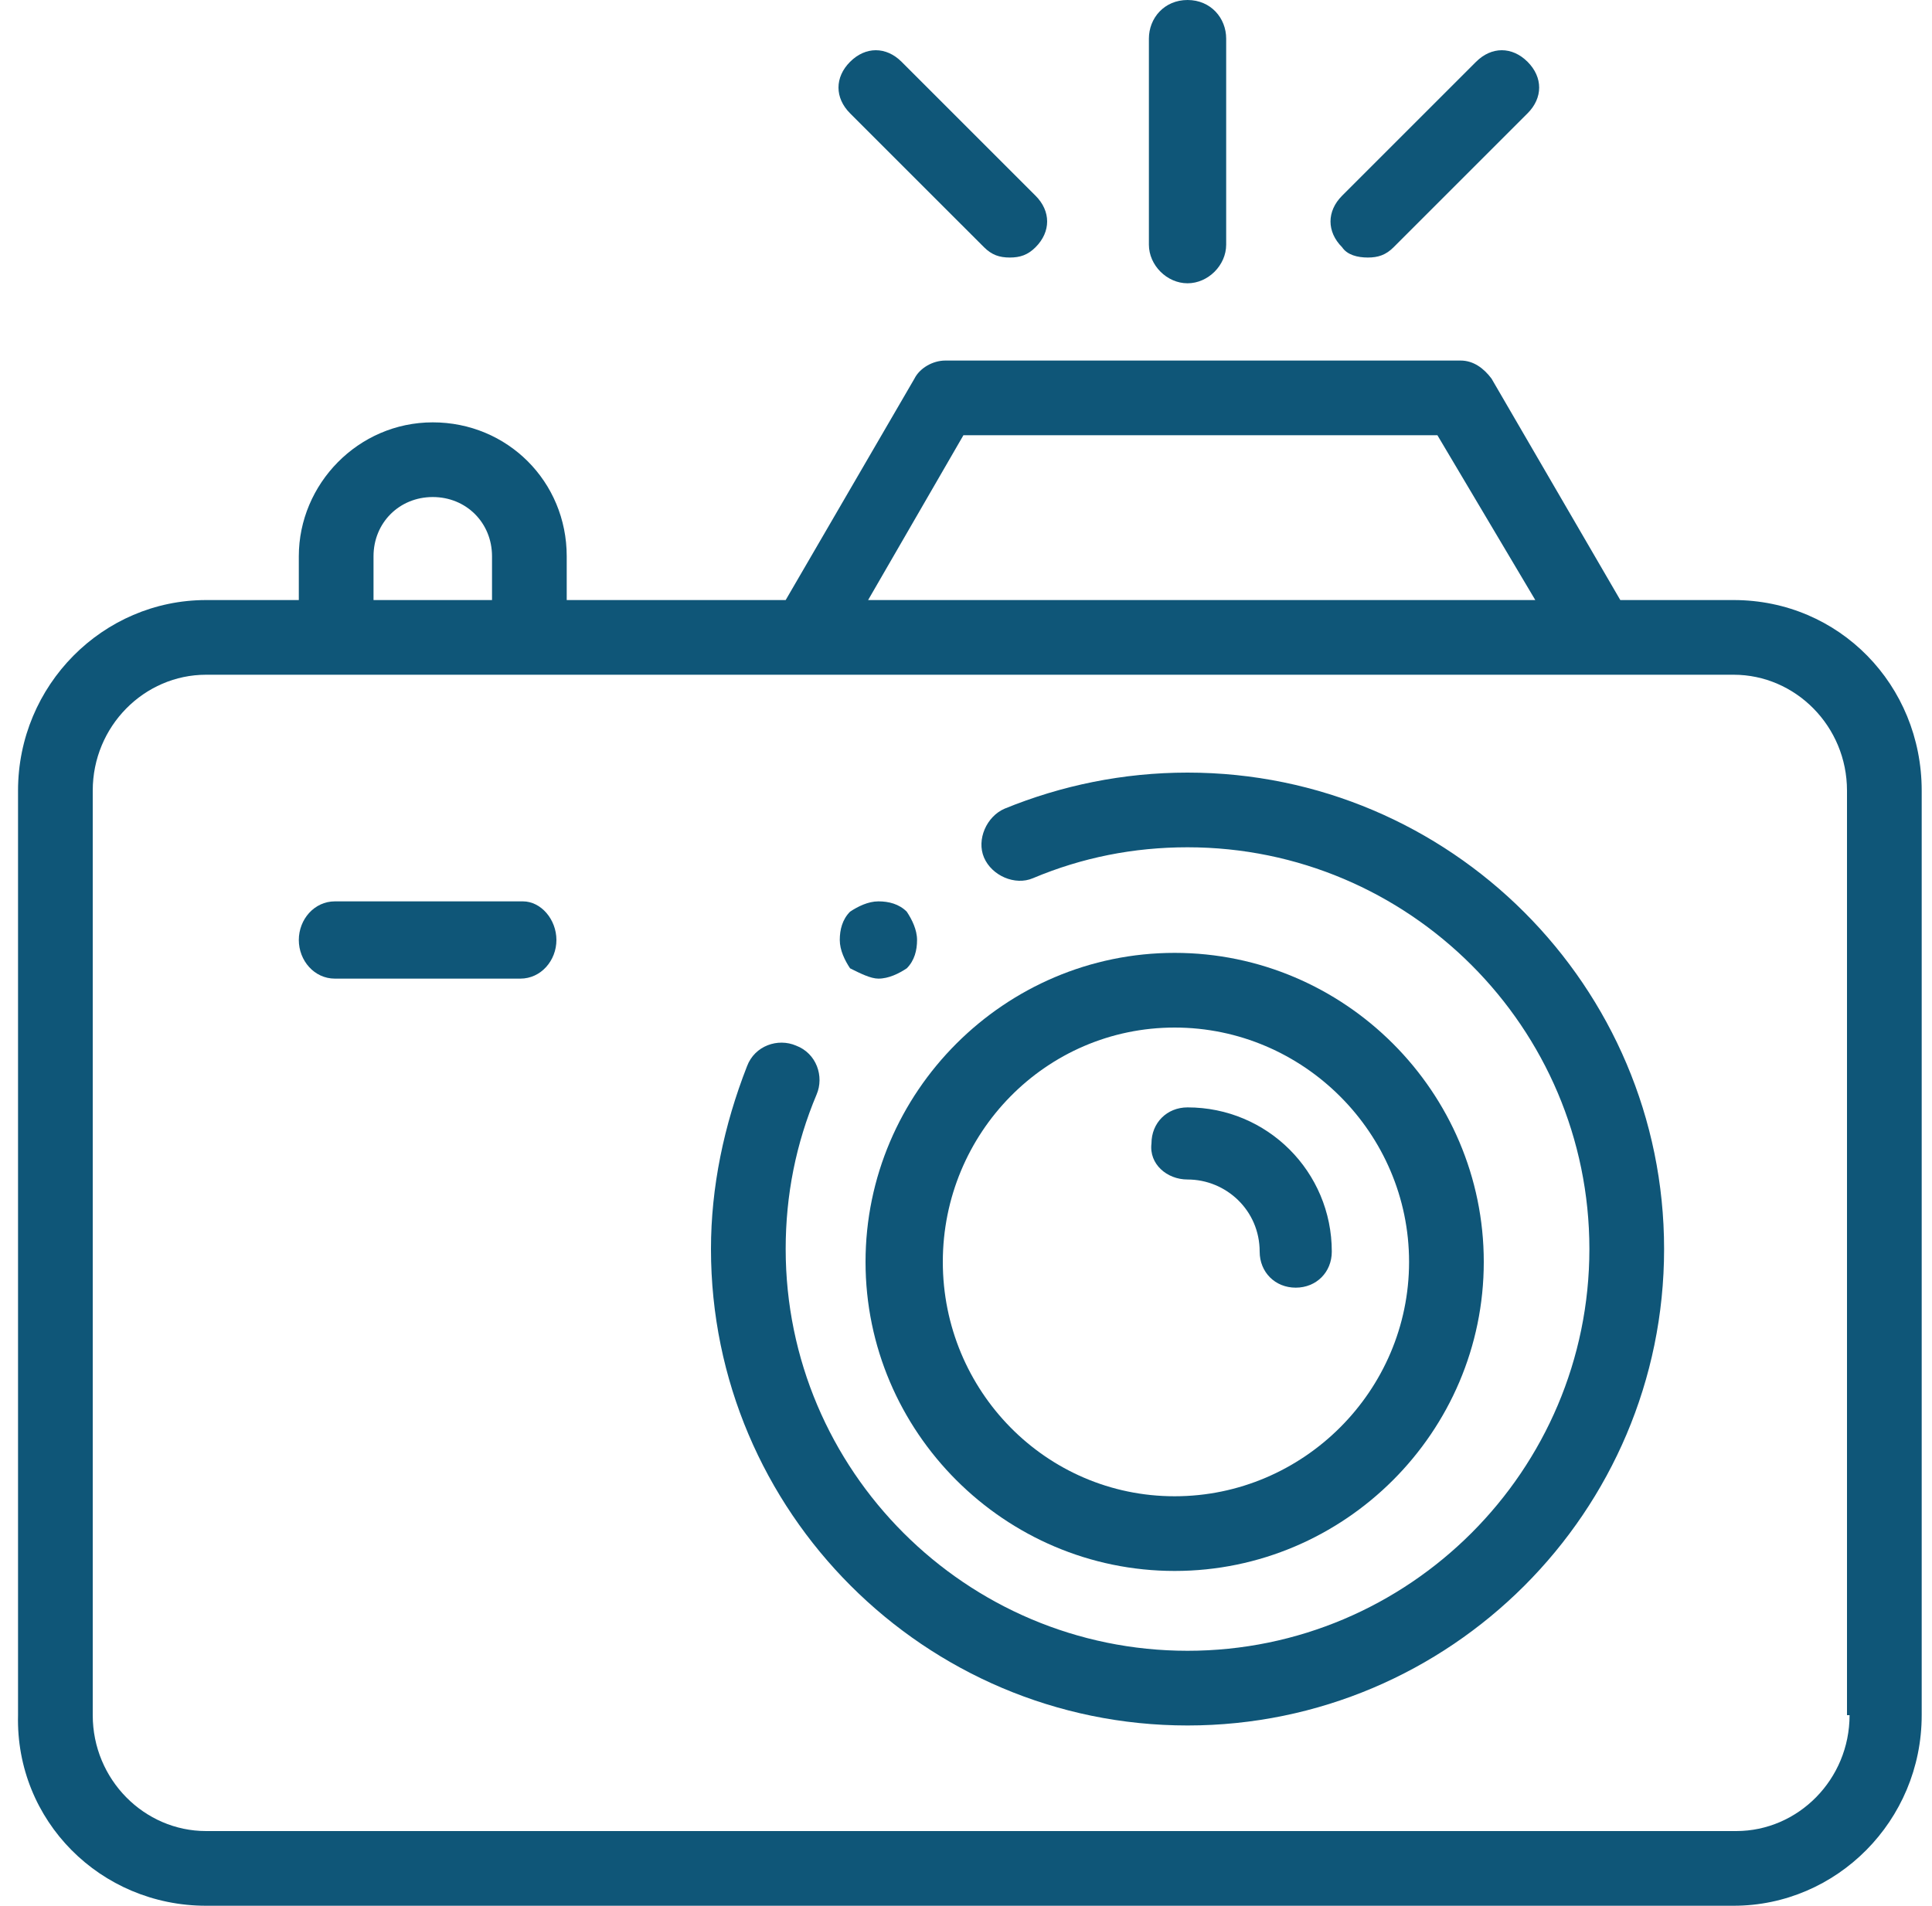
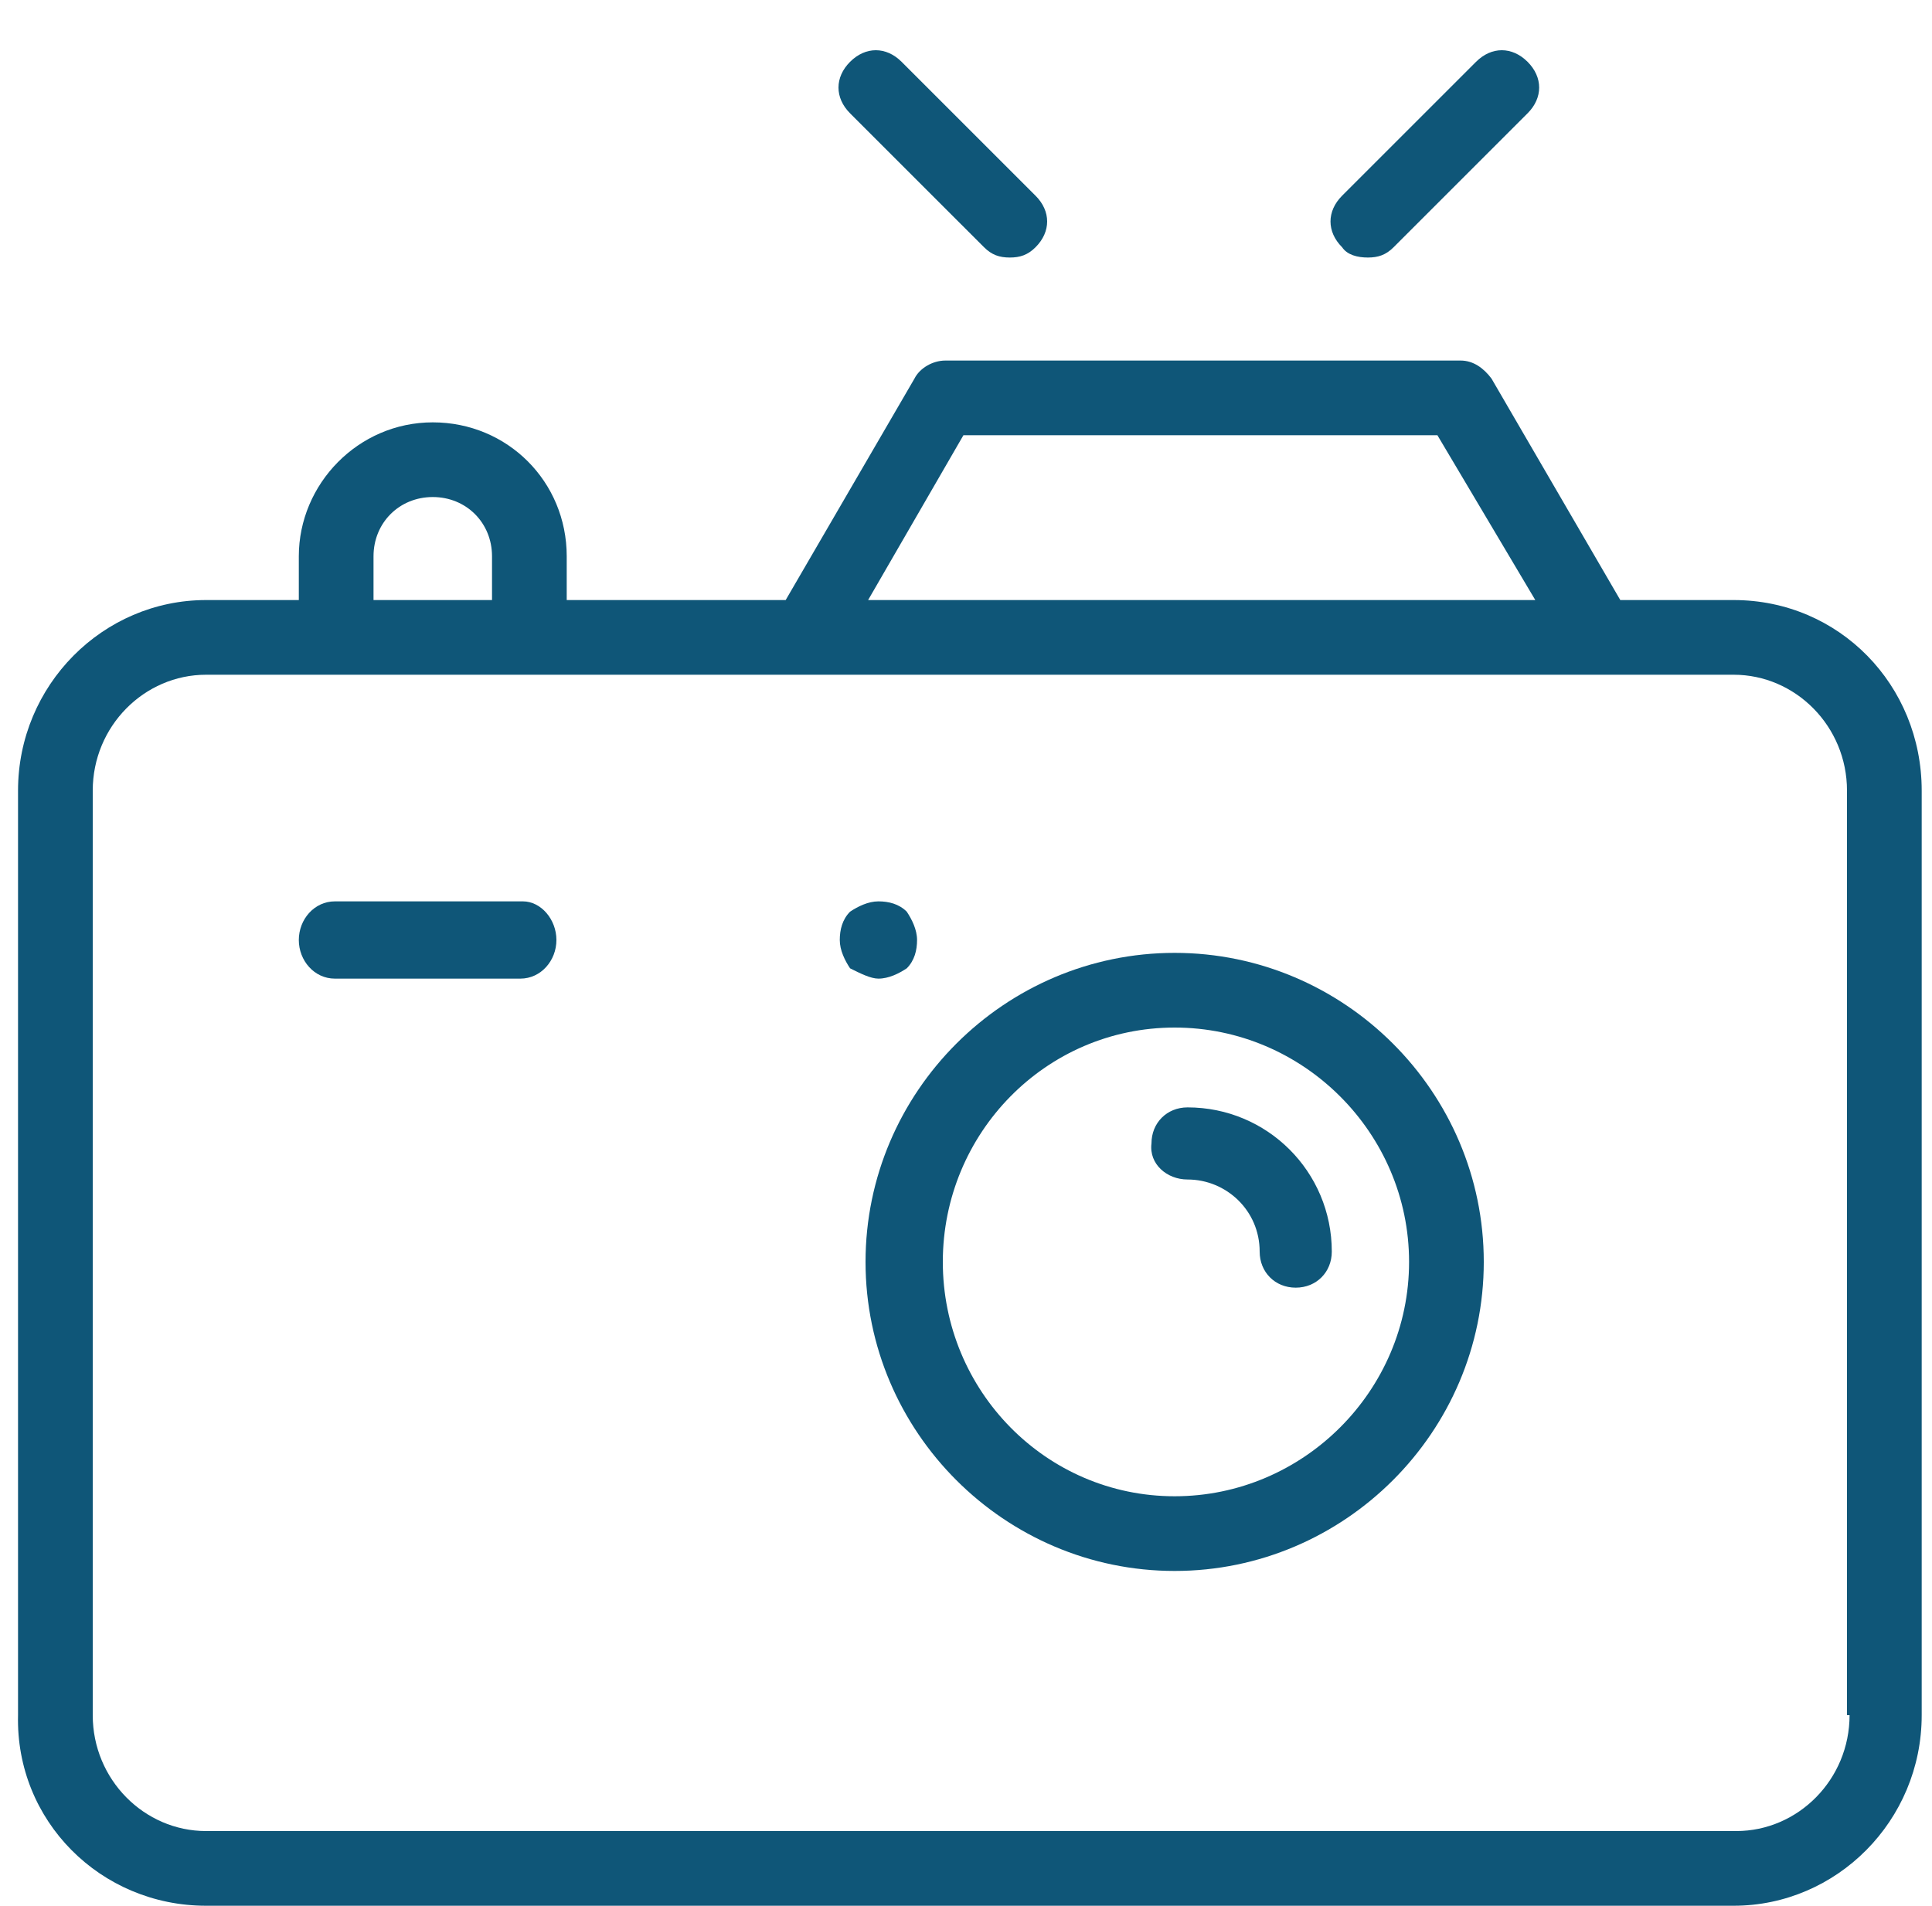
<svg xmlns="http://www.w3.org/2000/svg" version="1.1" id="Livello_1" x="0px" y="0px" viewBox="0 0 75 74" style="enable-background:new 0 0 75 74;" xml:space="preserve">
  <style type="text/css">
	.st0{fill:#0F5678;}
</style>
  <g id="Indro">
    <g id="Home-INDRO" transform="translate(-1132, -4706)">
      <g id="camera-_x28_1_x29_" transform="translate(1132, 4706)">
-         <path id="XMLID_178_" class="st0" d="M46.1,30c-2.5,0-4.9,0.5-7.1,1.4c-0.7,0.3-1.1,1.2-0.8,1.9c0.3,0.7,1.2,1.1,1.9,0.8     c1.9-0.8,3.9-1.2,6-1.2c8.6,0,15.6,7,15.6,15.6s-7,15.6-15.6,15.6s-15.6-7-15.6-15.6c0-2.1,0.4-4.1,1.2-6c0.3-0.7,0-1.6-0.8-1.9     c-0.7-0.3-1.6,0-1.9,0.8c-0.9,2.3-1.4,4.7-1.4,7.1c0,10.2,8.3,18.5,18.5,18.5s18.5-8.3,18.5-18.5S56.3,30,46.1,30z" />
        <path id="XMLID_711_" class="st0" d="M45.6,61c6.6,0,12-5.4,12-12s-5.4-12-12-12s-12,5.4-12,12S39,61,45.6,61z M45.6,39.9     c5,0,9.1,4.1,9.1,9.1s-4.1,9.1-9.1,9.1S36.6,54,36.6,49S40.6,39.9,45.6,39.9z" />
        <path id="XMLID_714_" class="st0" d="M67.3,23.3h-4.4l-5-8.6c-0.3-0.4-0.7-0.7-1.2-0.7h-20c-0.5,0-1,0.3-1.2,0.7l-5,8.6H22v-1.7     c0-2.9-2.3-5.2-5.2-5.2s-5.2,2.4-5.2,5.2v1.7H8c-4,0-7.3,3.3-7.3,7.4v35.9C0.6,70.7,3.9,74,8,74h59.3c4,0,7.3-3.3,7.3-7.4V30.7     C74.6,26.6,71.4,23.3,67.3,23.3z M37.4,16.9h18.4l3.8,6.4H33.7L37.4,16.9z M14.5,21.6c0-1.3,1-2.3,2.3-2.3s2.3,1,2.3,2.3v1.7     h-4.6V21.6z M71.8,66.6c0,2.5-2,4.5-4.4,4.5H8c-2.4,0-4.4-2-4.4-4.5V30.7c0-2.5,2-4.5,4.4-4.5h59.3c2.4,0,4.4,2,4.4,4.5V66.6     L71.8,66.6z" />
        <path id="XMLID_717_" class="st0" d="M46.1,45.8c1.5,0,2.8,1.2,2.8,2.8c0,0.8,0.6,1.4,1.4,1.4s1.4-0.6,1.4-1.4     c0-3.1-2.5-5.6-5.6-5.6c-0.8,0-1.4,0.6-1.4,1.4C44.6,45.2,45.3,45.8,46.1,45.8z" />
-         <path id="XMLID_718_" class="st0" d="M46.1,11c0.8,0,1.5-0.7,1.5-1.5v-8C47.6,0.7,47,0,46.1,0s-1.5,0.7-1.5,1.5v8     C44.6,10.3,45.3,11,46.1,11z" />
        <path id="XMLID_719_" class="st0" d="M53.1,10c0.4,0,0.7-0.1,1-0.4l5.2-5.2c0.6-0.6,0.6-1.4,0-2c-0.6-0.6-1.4-0.6-2,0l-5.2,5.2     c-0.6,0.6-0.6,1.4,0,2C52.3,9.9,52.7,10,53.1,10L53.1,10z" />
        <path id="XMLID_720_" class="st0" d="M38.2,9.6c0.3,0.3,0.6,0.4,1,0.4c0.4,0,0.7-0.1,1-0.4c0.6-0.6,0.6-1.4,0-2l-5.2-5.2     c-0.6-0.6-1.4-0.6-2,0c-0.6,0.6-0.6,1.4,0,2L38.2,9.6z" />
        <path id="XMLID_730_" class="st0" d="M20.3,35H13c-0.8,0-1.4,0.7-1.4,1.5c0,0.8,0.6,1.5,1.4,1.5h7.2c0.8,0,1.4-0.7,1.4-1.5     S21,35,20.3,35z" />
        <path id="XMLID_731_" class="st0" d="M34.1,38c0.4,0,0.8-0.2,1.1-0.4c0.3-0.3,0.4-0.7,0.4-1.1c0-0.4-0.2-0.8-0.4-1.1     c-0.3-0.3-0.7-0.4-1.1-0.4s-0.8,0.2-1.1,0.4c-0.3,0.3-0.4,0.7-0.4,1.1c0,0.4,0.2,0.8,0.4,1.1C33.4,37.8,33.8,38,34.1,38z" />
      </g>
    </g>
  </g>
</svg>